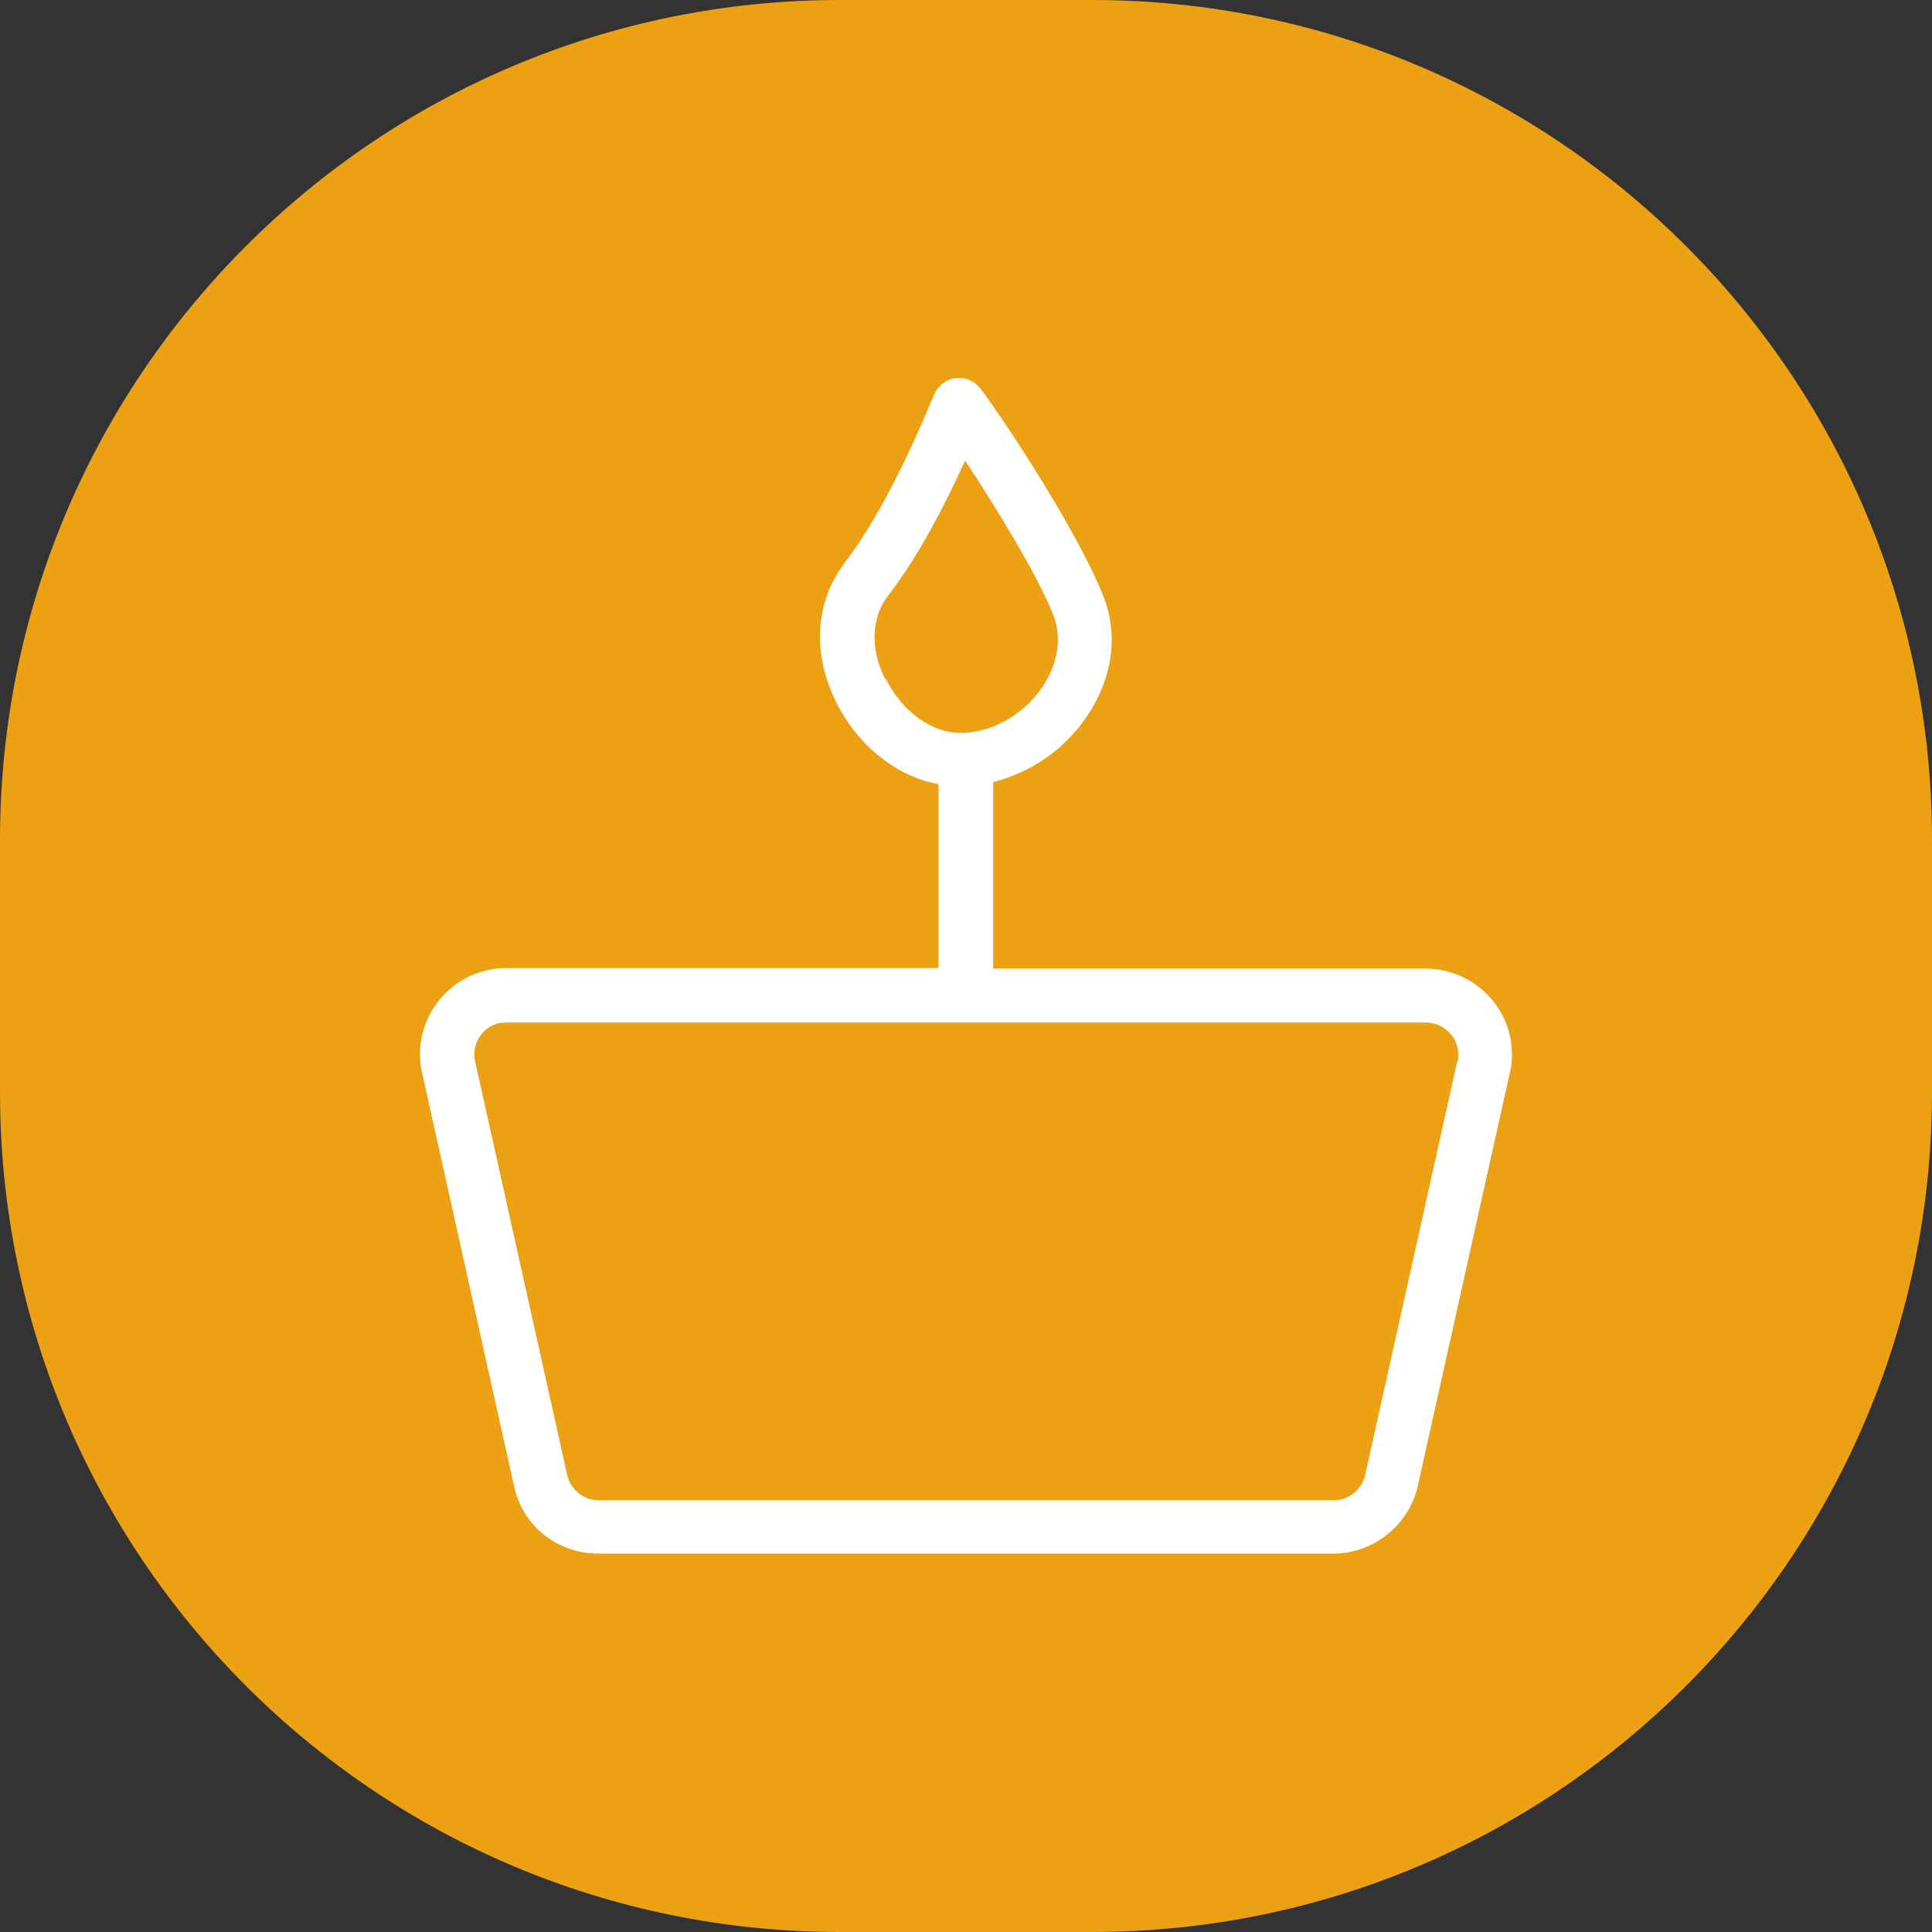
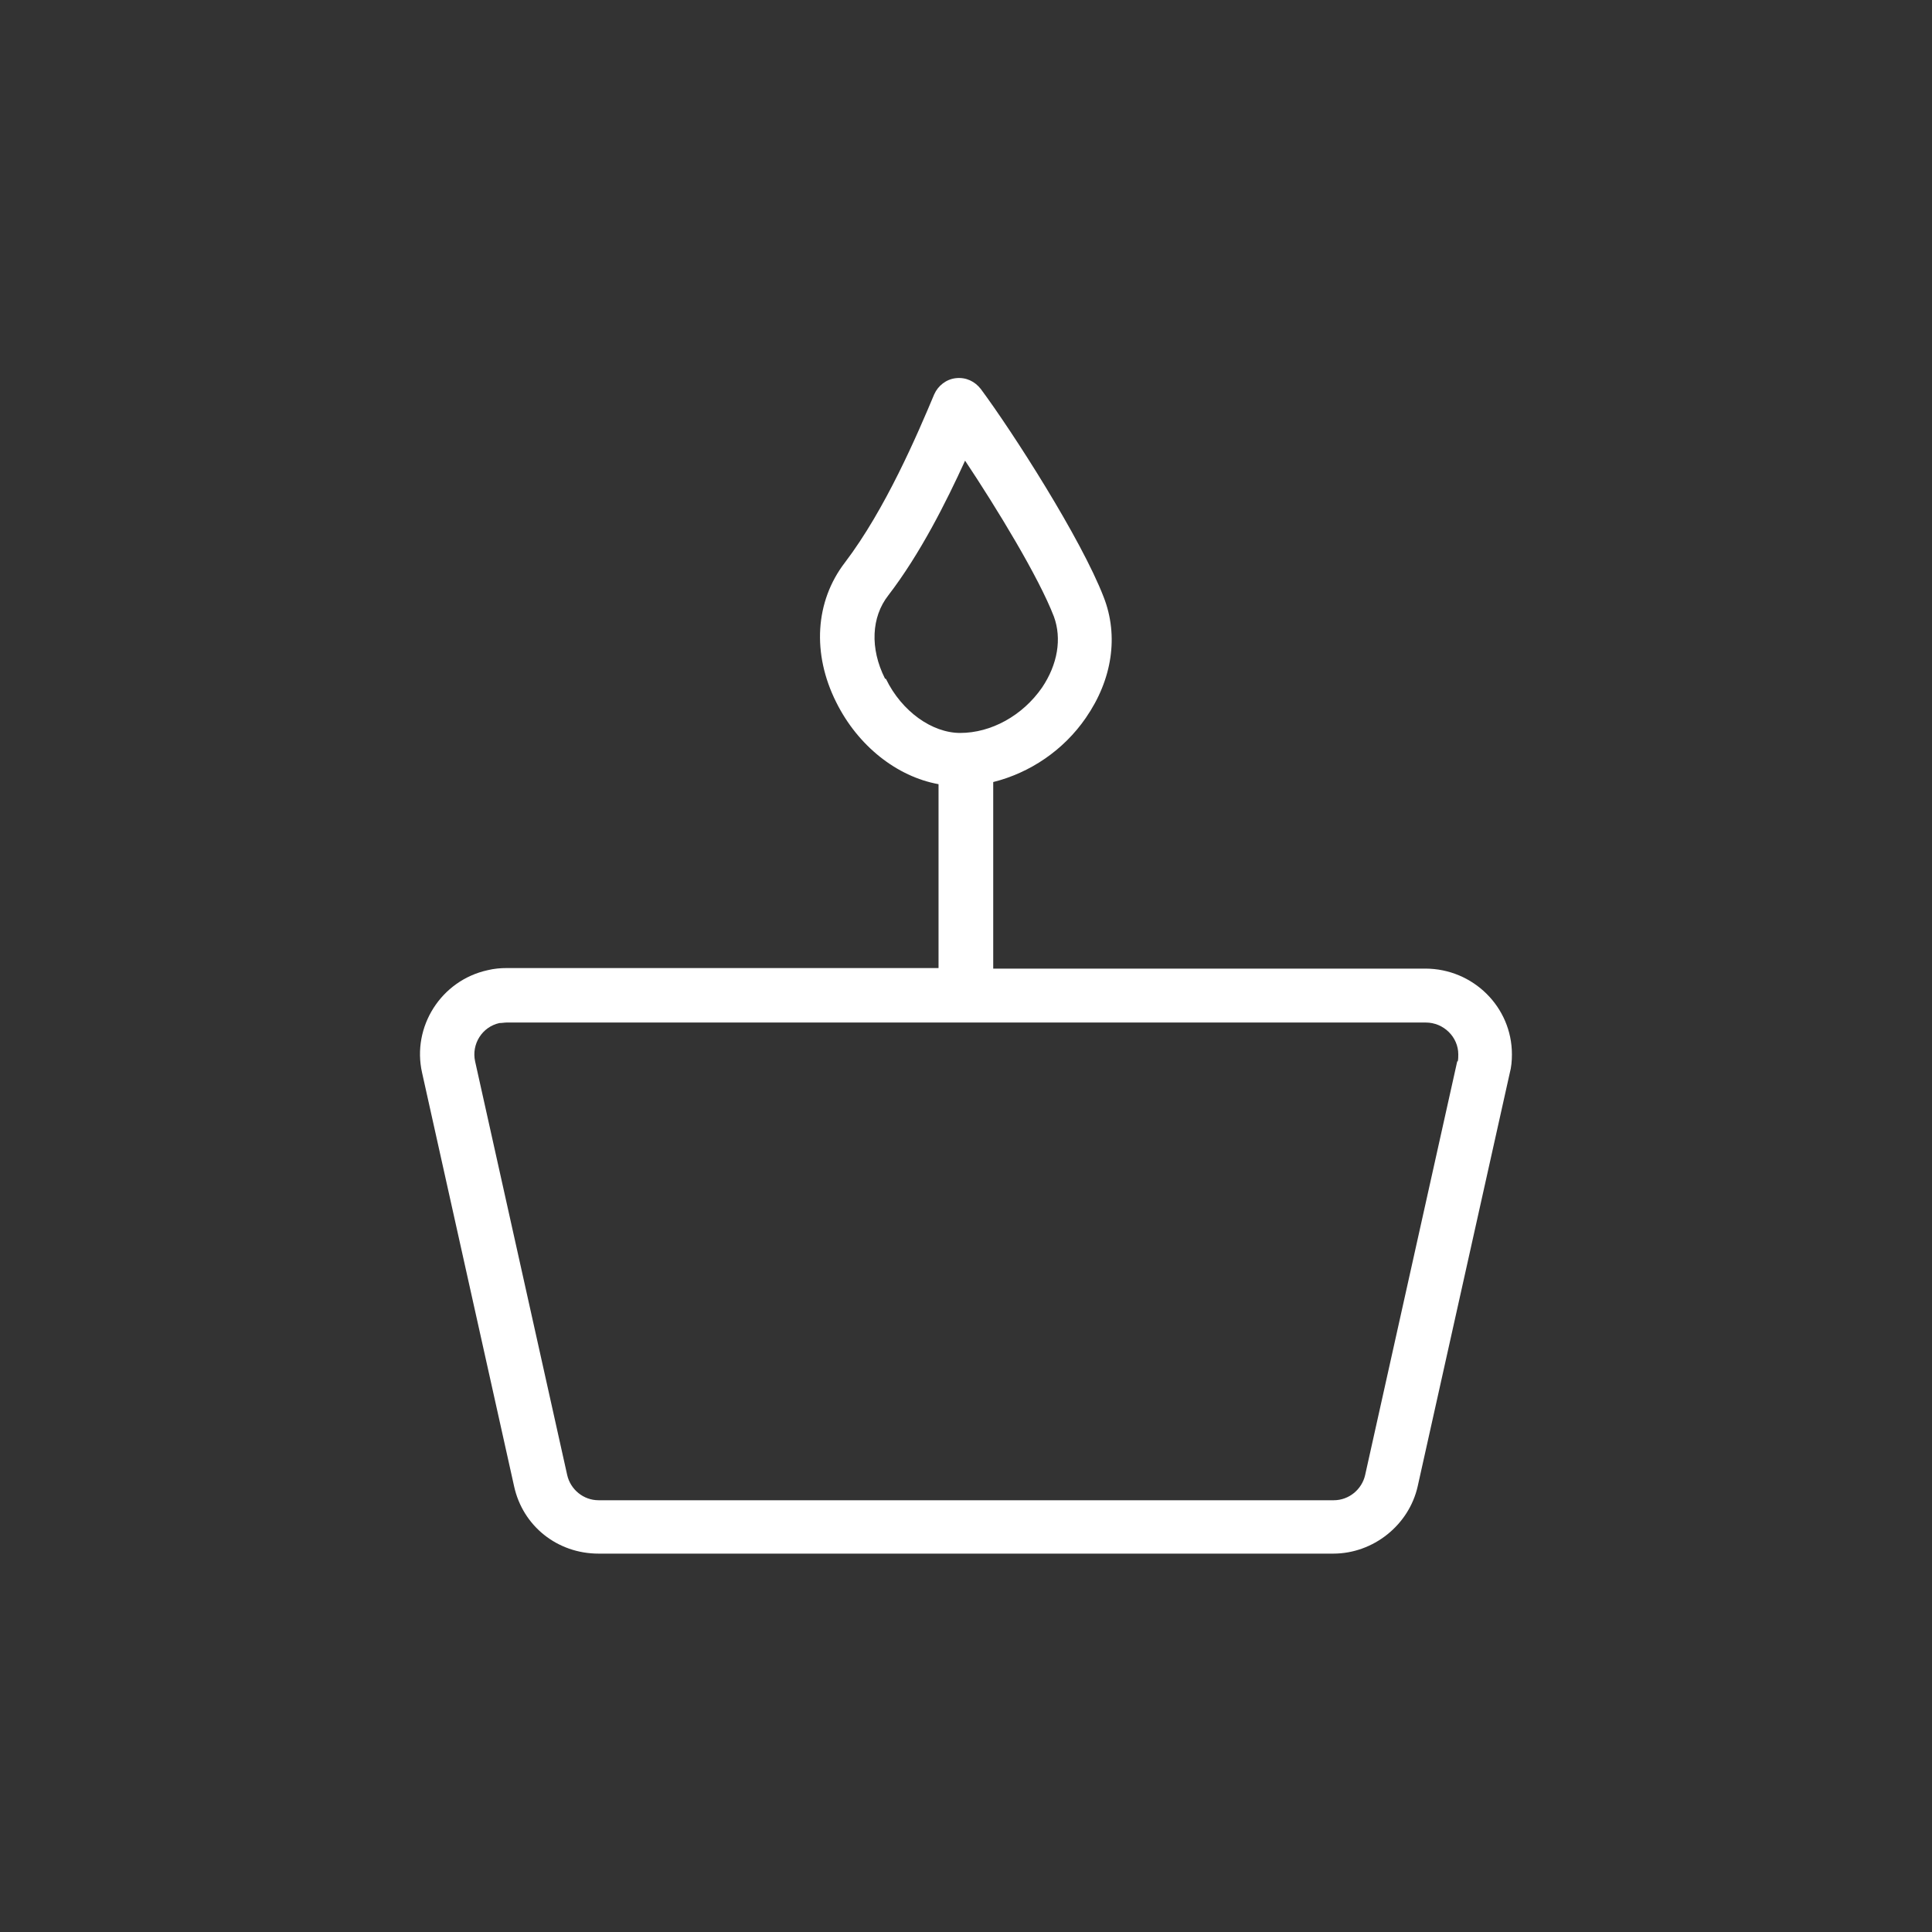
<svg xmlns="http://www.w3.org/2000/svg" width="46" height="46" viewBox="0 0 46 46" fill="none">
  <rect x="0" y="0" width="46" height="46" fill="#333333" stroke="none" />
  <g clip-path="url(#clip0_51_7232)">
-     <path d="M26 0H20C8.954 0 0 8.954 0 20V26C0 37.046 8.954 46 20 46H26C37.046 46 46 37.046 46 26V20C46 8.954 37.046 0 26 0Z" fill="#ECA014" />
    <g clip-path="url(#clip1_51_7232)">
      <path d="M33.948 23.062H23.648V18.62C24.525 18.401 25.324 17.862 25.853 17.092C26.484 16.18 26.639 15.14 26.278 14.216C25.737 12.817 24.113 10.288 23.352 9.261C23.21 9.081 23.004 8.978 22.759 9.004C22.527 9.03 22.334 9.184 22.243 9.389C21.844 10.339 21.083 12.124 20.116 13.395C19.407 14.319 19.33 15.564 19.91 16.72C20.426 17.759 21.354 18.491 22.346 18.671V23.049H12.06C11.918 23.049 11.764 23.062 11.609 23.1C10.5 23.344 9.804 24.448 10.049 25.539L12.24 35.386C12.447 36.336 13.272 36.991 14.251 36.991H31.744C32.698 36.991 33.548 36.311 33.755 35.386L35.946 25.552C35.985 25.411 35.998 25.257 35.998 25.103C35.998 23.973 35.069 23.062 33.935 23.062H33.948ZM21.07 16.155C20.709 15.436 20.748 14.691 21.148 14.178C21.908 13.189 22.527 11.957 22.978 10.968C23.739 12.111 24.731 13.741 25.092 14.678C25.286 15.205 25.182 15.821 24.809 16.373C24.345 17.041 23.597 17.451 22.862 17.451C22.192 17.451 21.47 16.938 21.096 16.168L21.07 16.155ZM34.696 25.27L32.504 35.117C32.427 35.463 32.117 35.72 31.757 35.72H14.251C13.89 35.72 13.581 35.463 13.504 35.117L11.312 25.27C11.222 24.859 11.48 24.448 11.892 24.358C11.957 24.358 12.008 24.346 12.06 24.346H33.948C34.373 24.346 34.721 24.692 34.721 25.103C34.721 25.154 34.721 25.218 34.709 25.27H34.696Z" fill="white" />
    </g>
  </g>
  <defs>
    <clipPath id="clip0_51_7232">
      <rect width="46" height="46" fill="white" />
    </clipPath>
    <clipPath id="clip1_51_7232">
      <rect width="26" height="28" fill="white" transform="translate(10 9)" />
    </clipPath>
  </defs>
</svg>